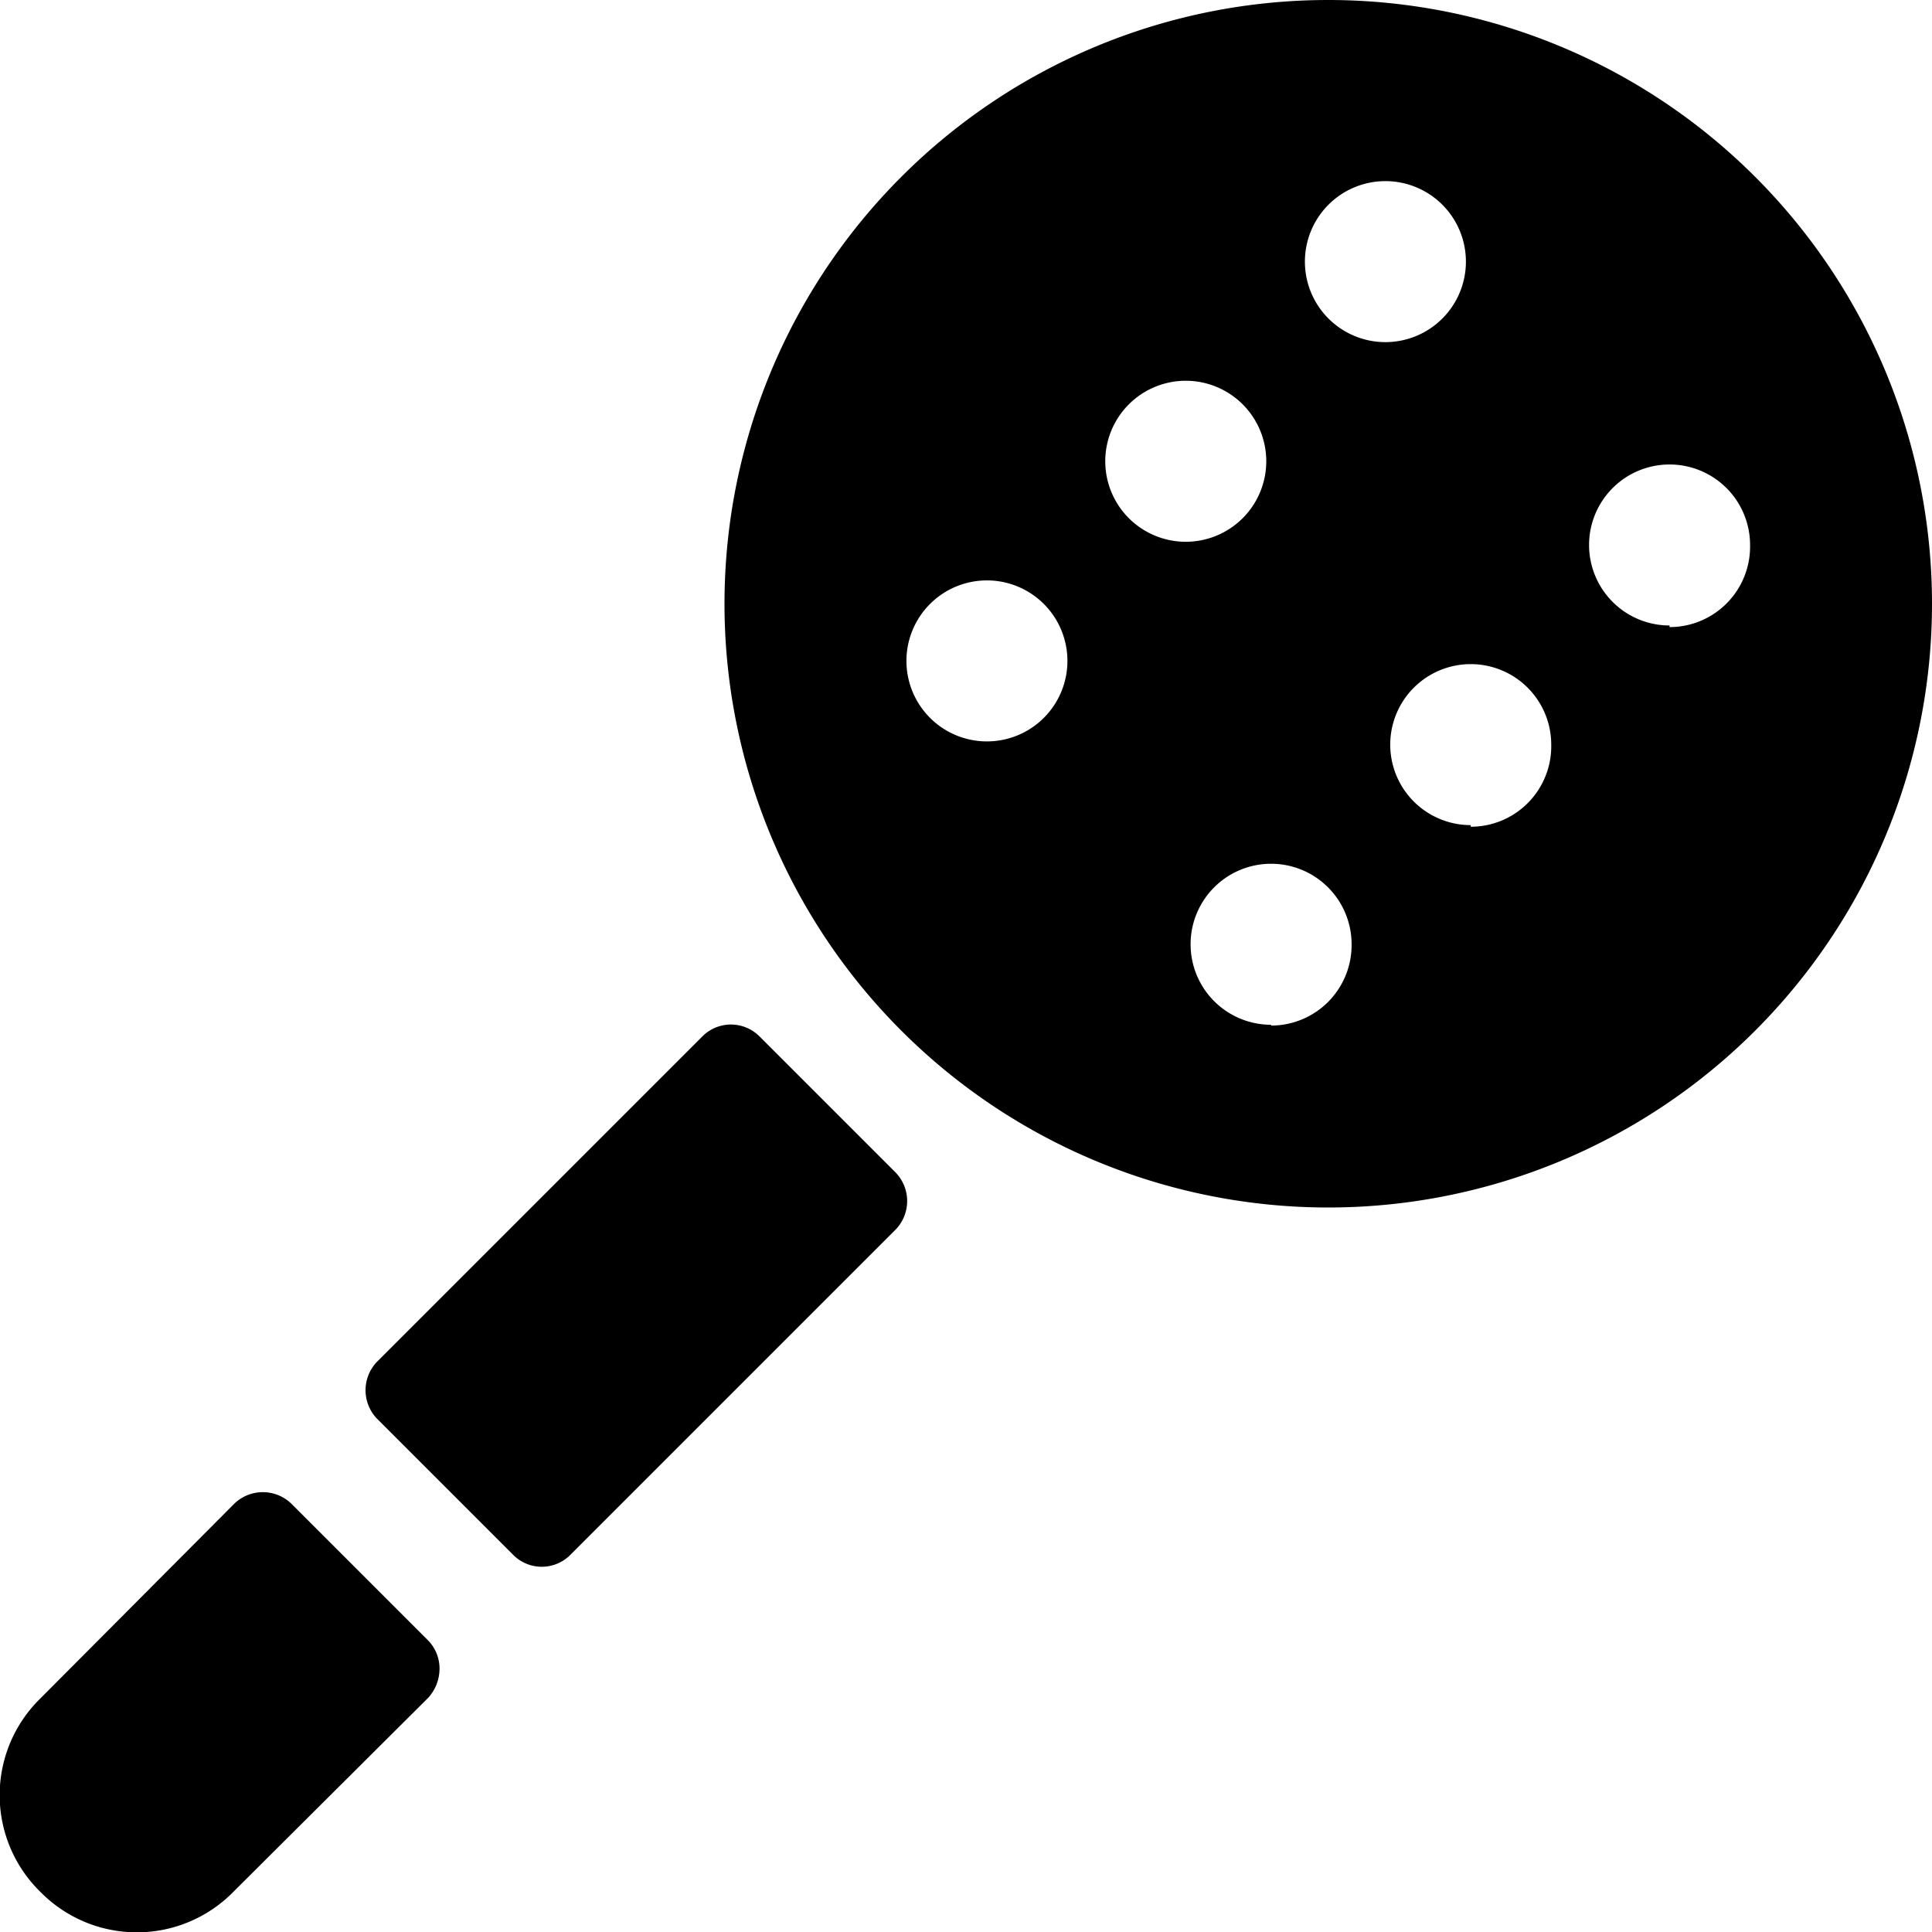
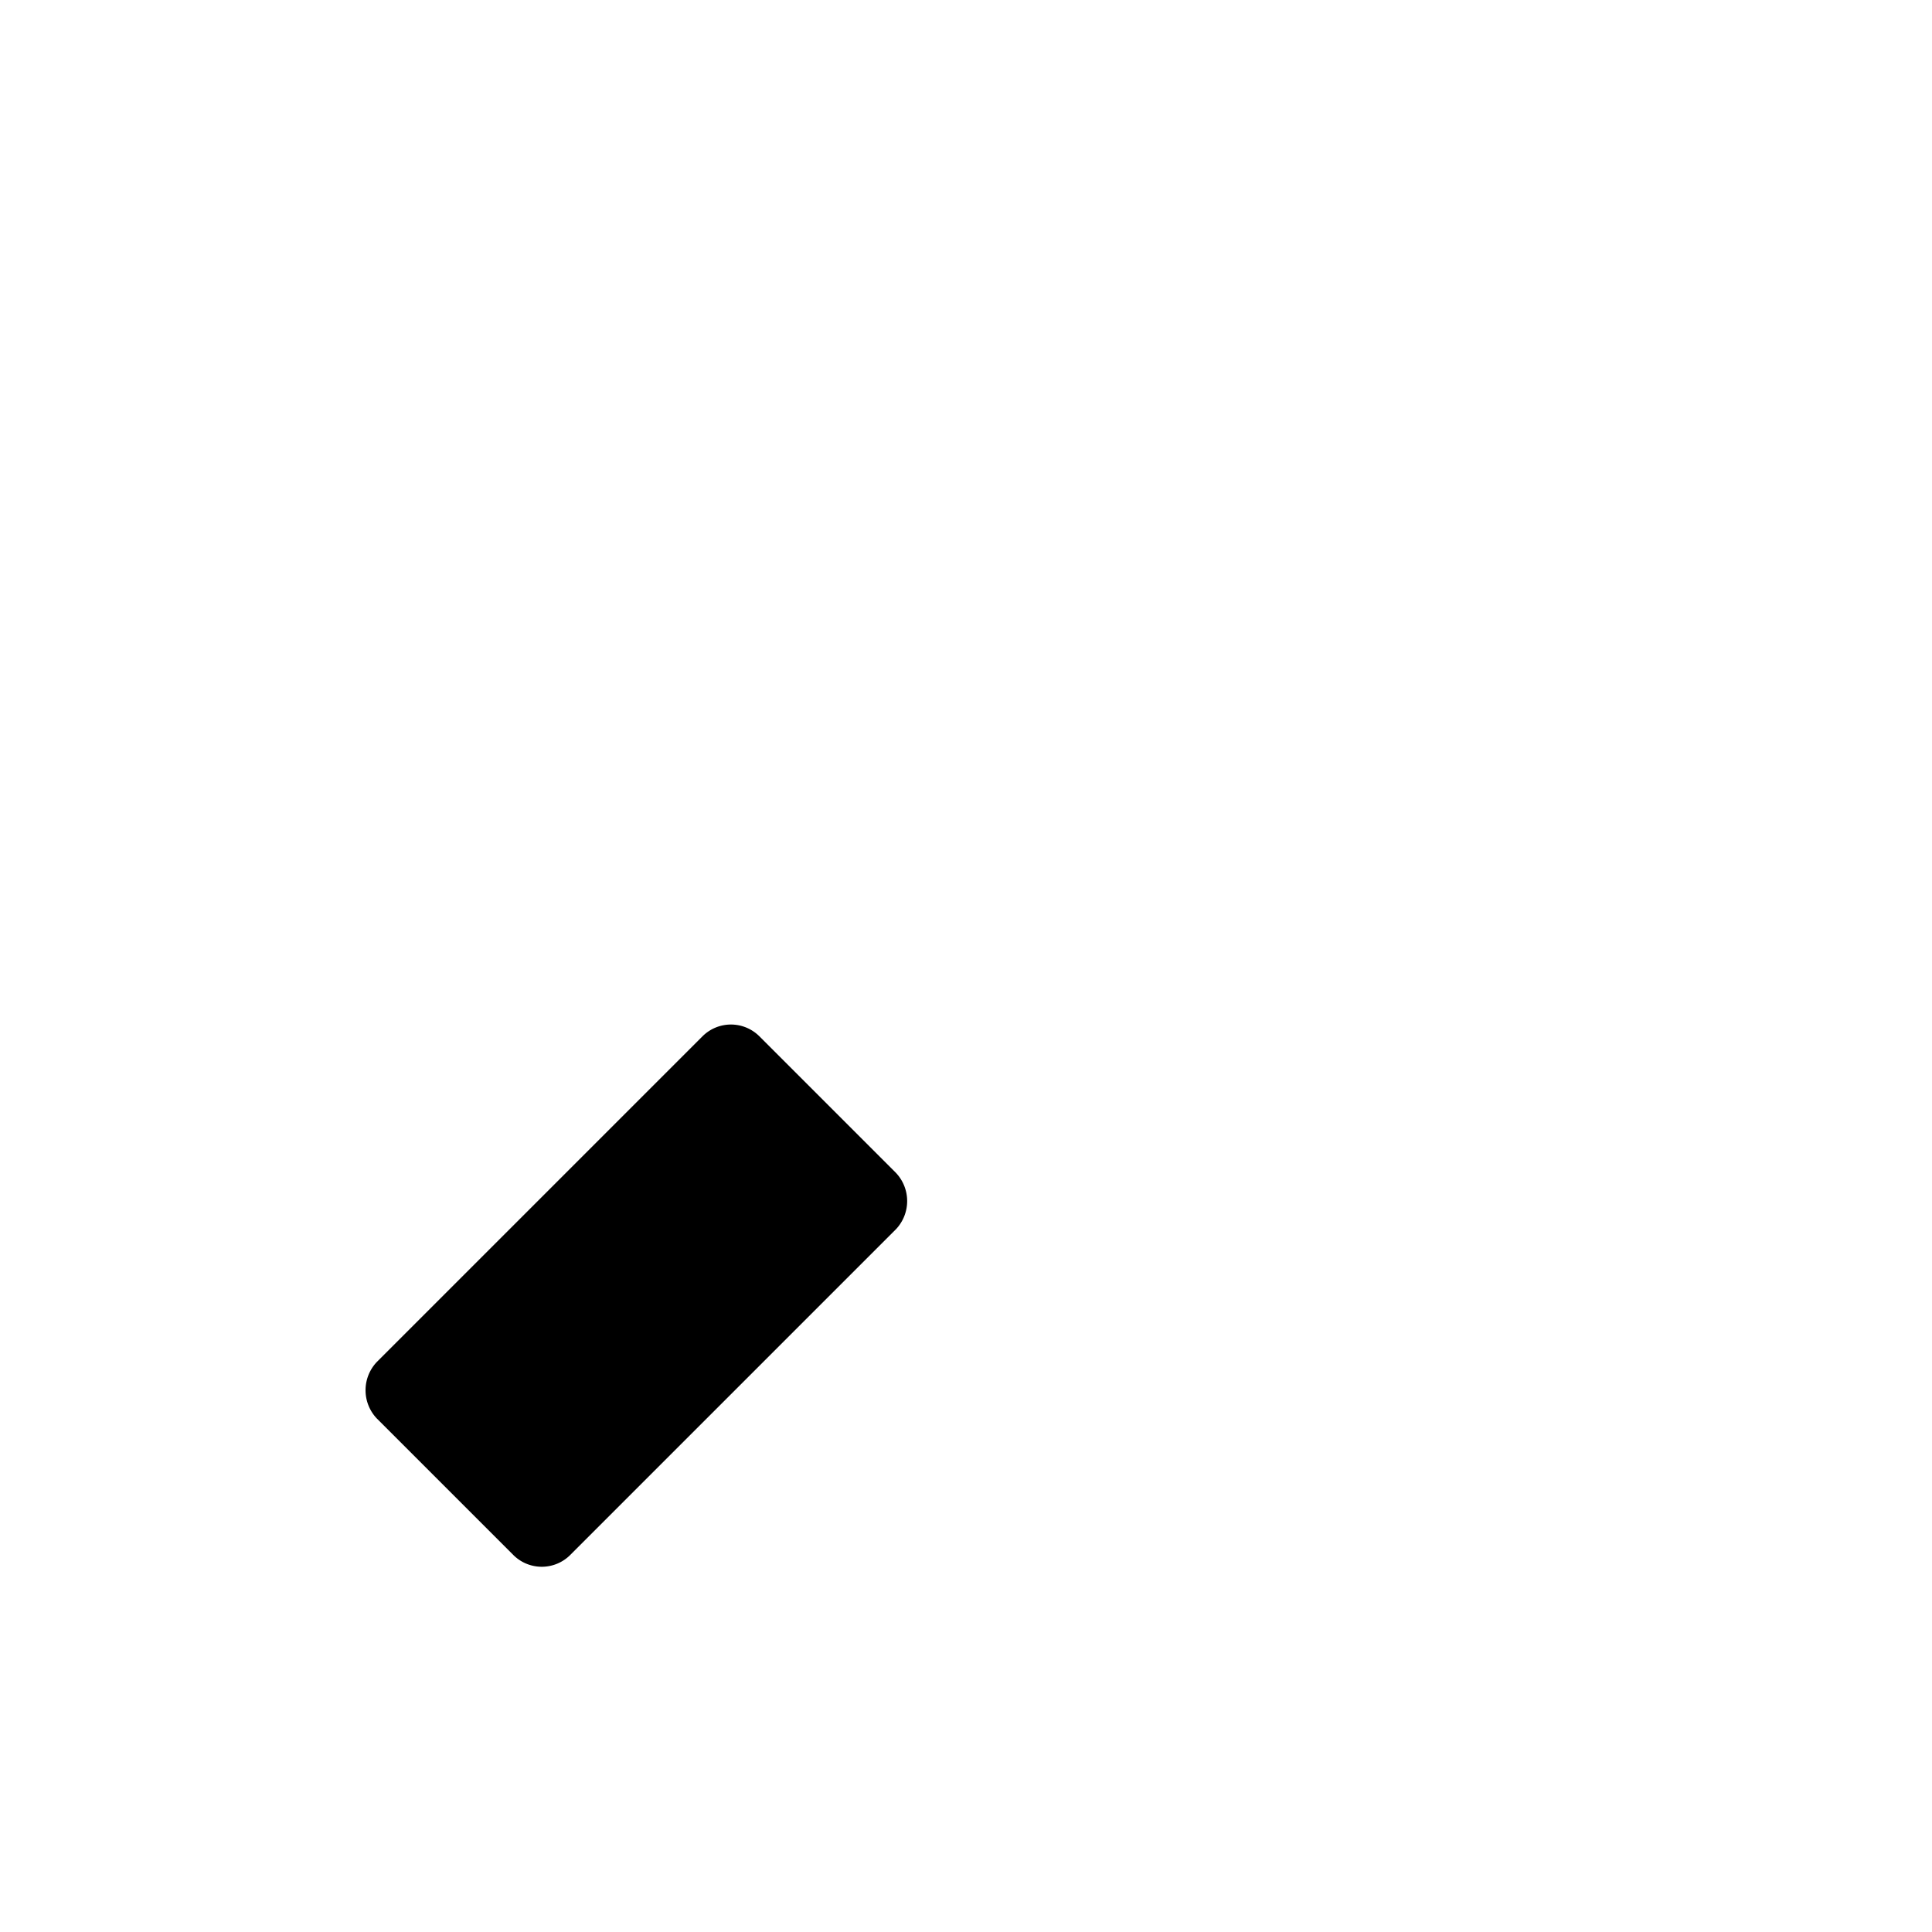
<svg xmlns="http://www.w3.org/2000/svg" viewBox="0 0 24 24">
  <g>
    <g>
-       <path d="M3.62 18.68a0.51 0.51 0 0 0 -0.71 0L0.5 21.1a1.68 1.68 0 0 0 0 2.4 1.68 1.68 0 0 0 2.4 0l2.42 -2.41a0.54 0.54 0 0 0 0.14 -0.36 0.5 0.5 0 0 0 -0.14 -0.35Z" fill="#000000" stroke-width="1" />
      <path d="m11.13 14.57 -1.7 -1.7a0.5 0.5 0 0 0 -0.7 0l-4.05 4.05a0.51 0.51 0 0 0 0 0.7l1.7 1.7a0.5 0.5 0 0 0 0.7 0l4.05 -4.05a0.51 0.51 0 0 0 0 -0.7Z" fill="#000000" stroke-width="1" />
    </g>
-     <path d="M16.5 0A7.5 7.5 0 1 0 24 7.5 7.5 7.5 0 0 0 16.5 0Zm-4.24 9.21a1 1 0 1 1 1 -1 1 1 0 0 1 -1 1Zm1.47 -3.48a1 1 0 1 1 1 1 1 1 0 0 1 -1 -1Zm2.06 7a1 1 0 1 1 1 -1 1 1 0 0 1 -1 1.01Zm0.42 -9.48a1 1 0 1 1 1 1 1 1 0 0 1 -1 -0.99Zm2.06 7a1 1 0 1 1 1 -1 1 1 0 0 1 -1 1.02Zm2.47 -2.48a1 1 0 1 1 1 -1 1 1 0 0 1 -1 1.02Z" fill="#000000" stroke-width="1" />
  </g>
</svg>